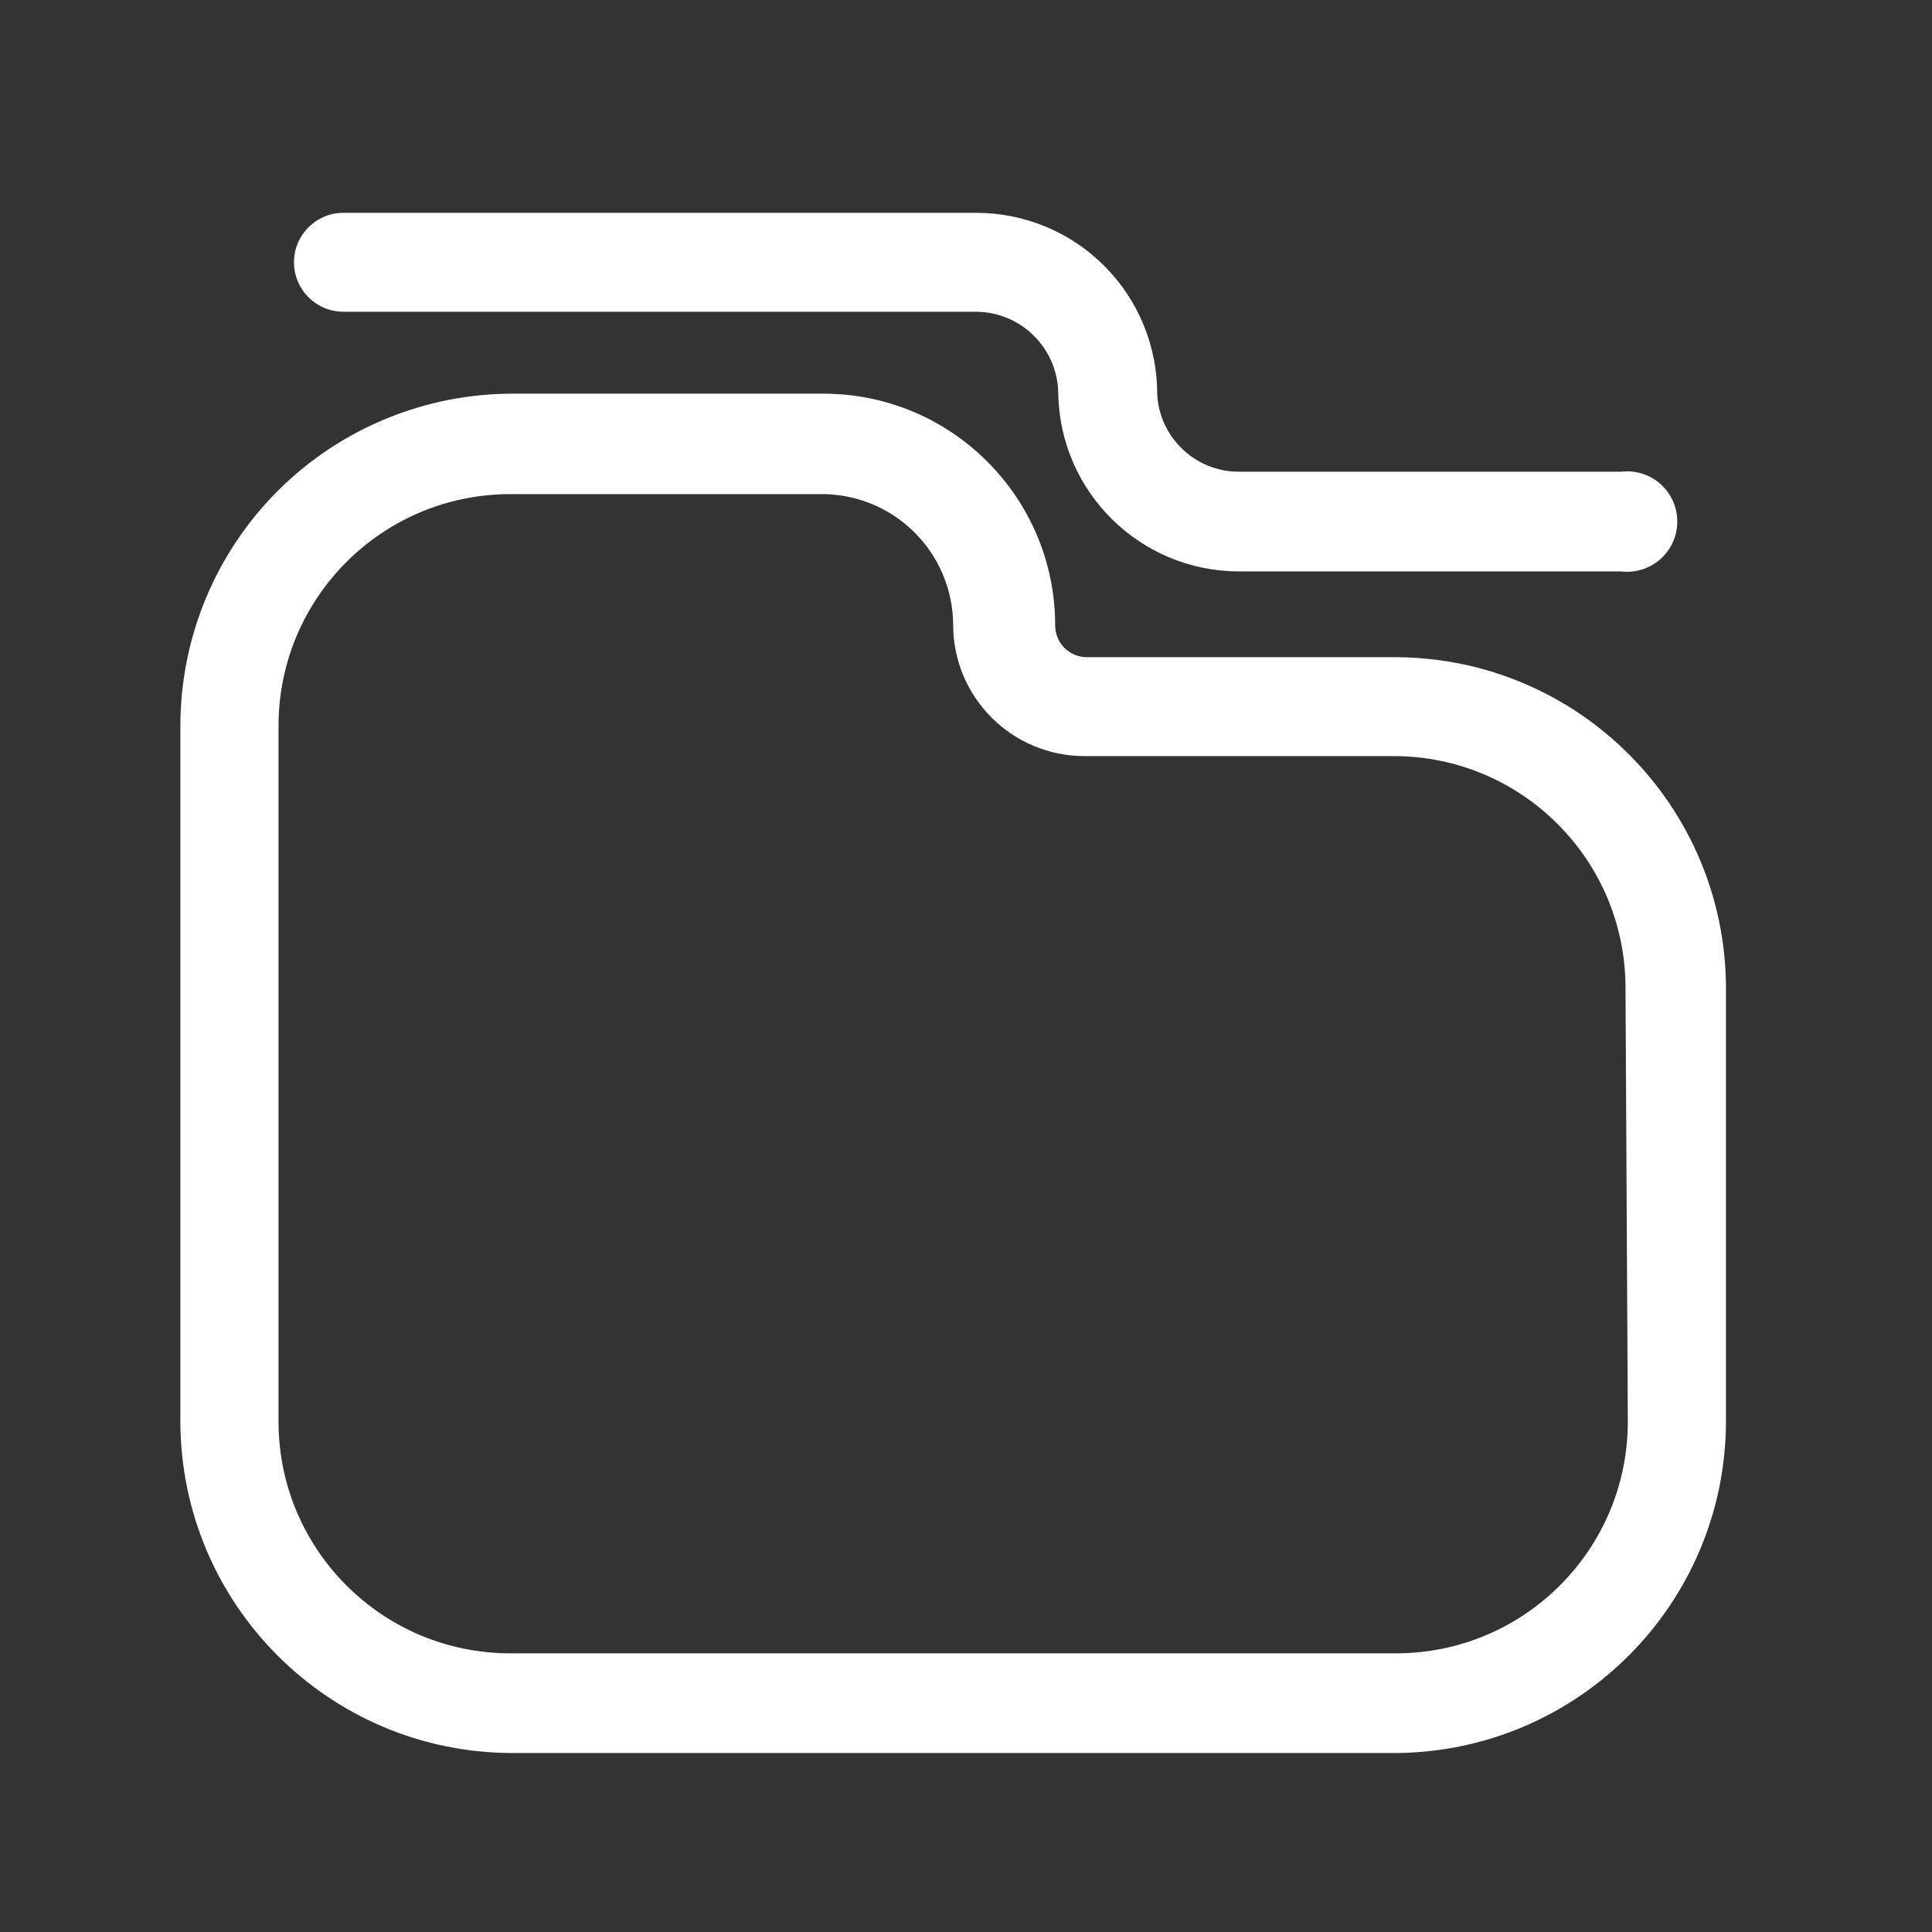
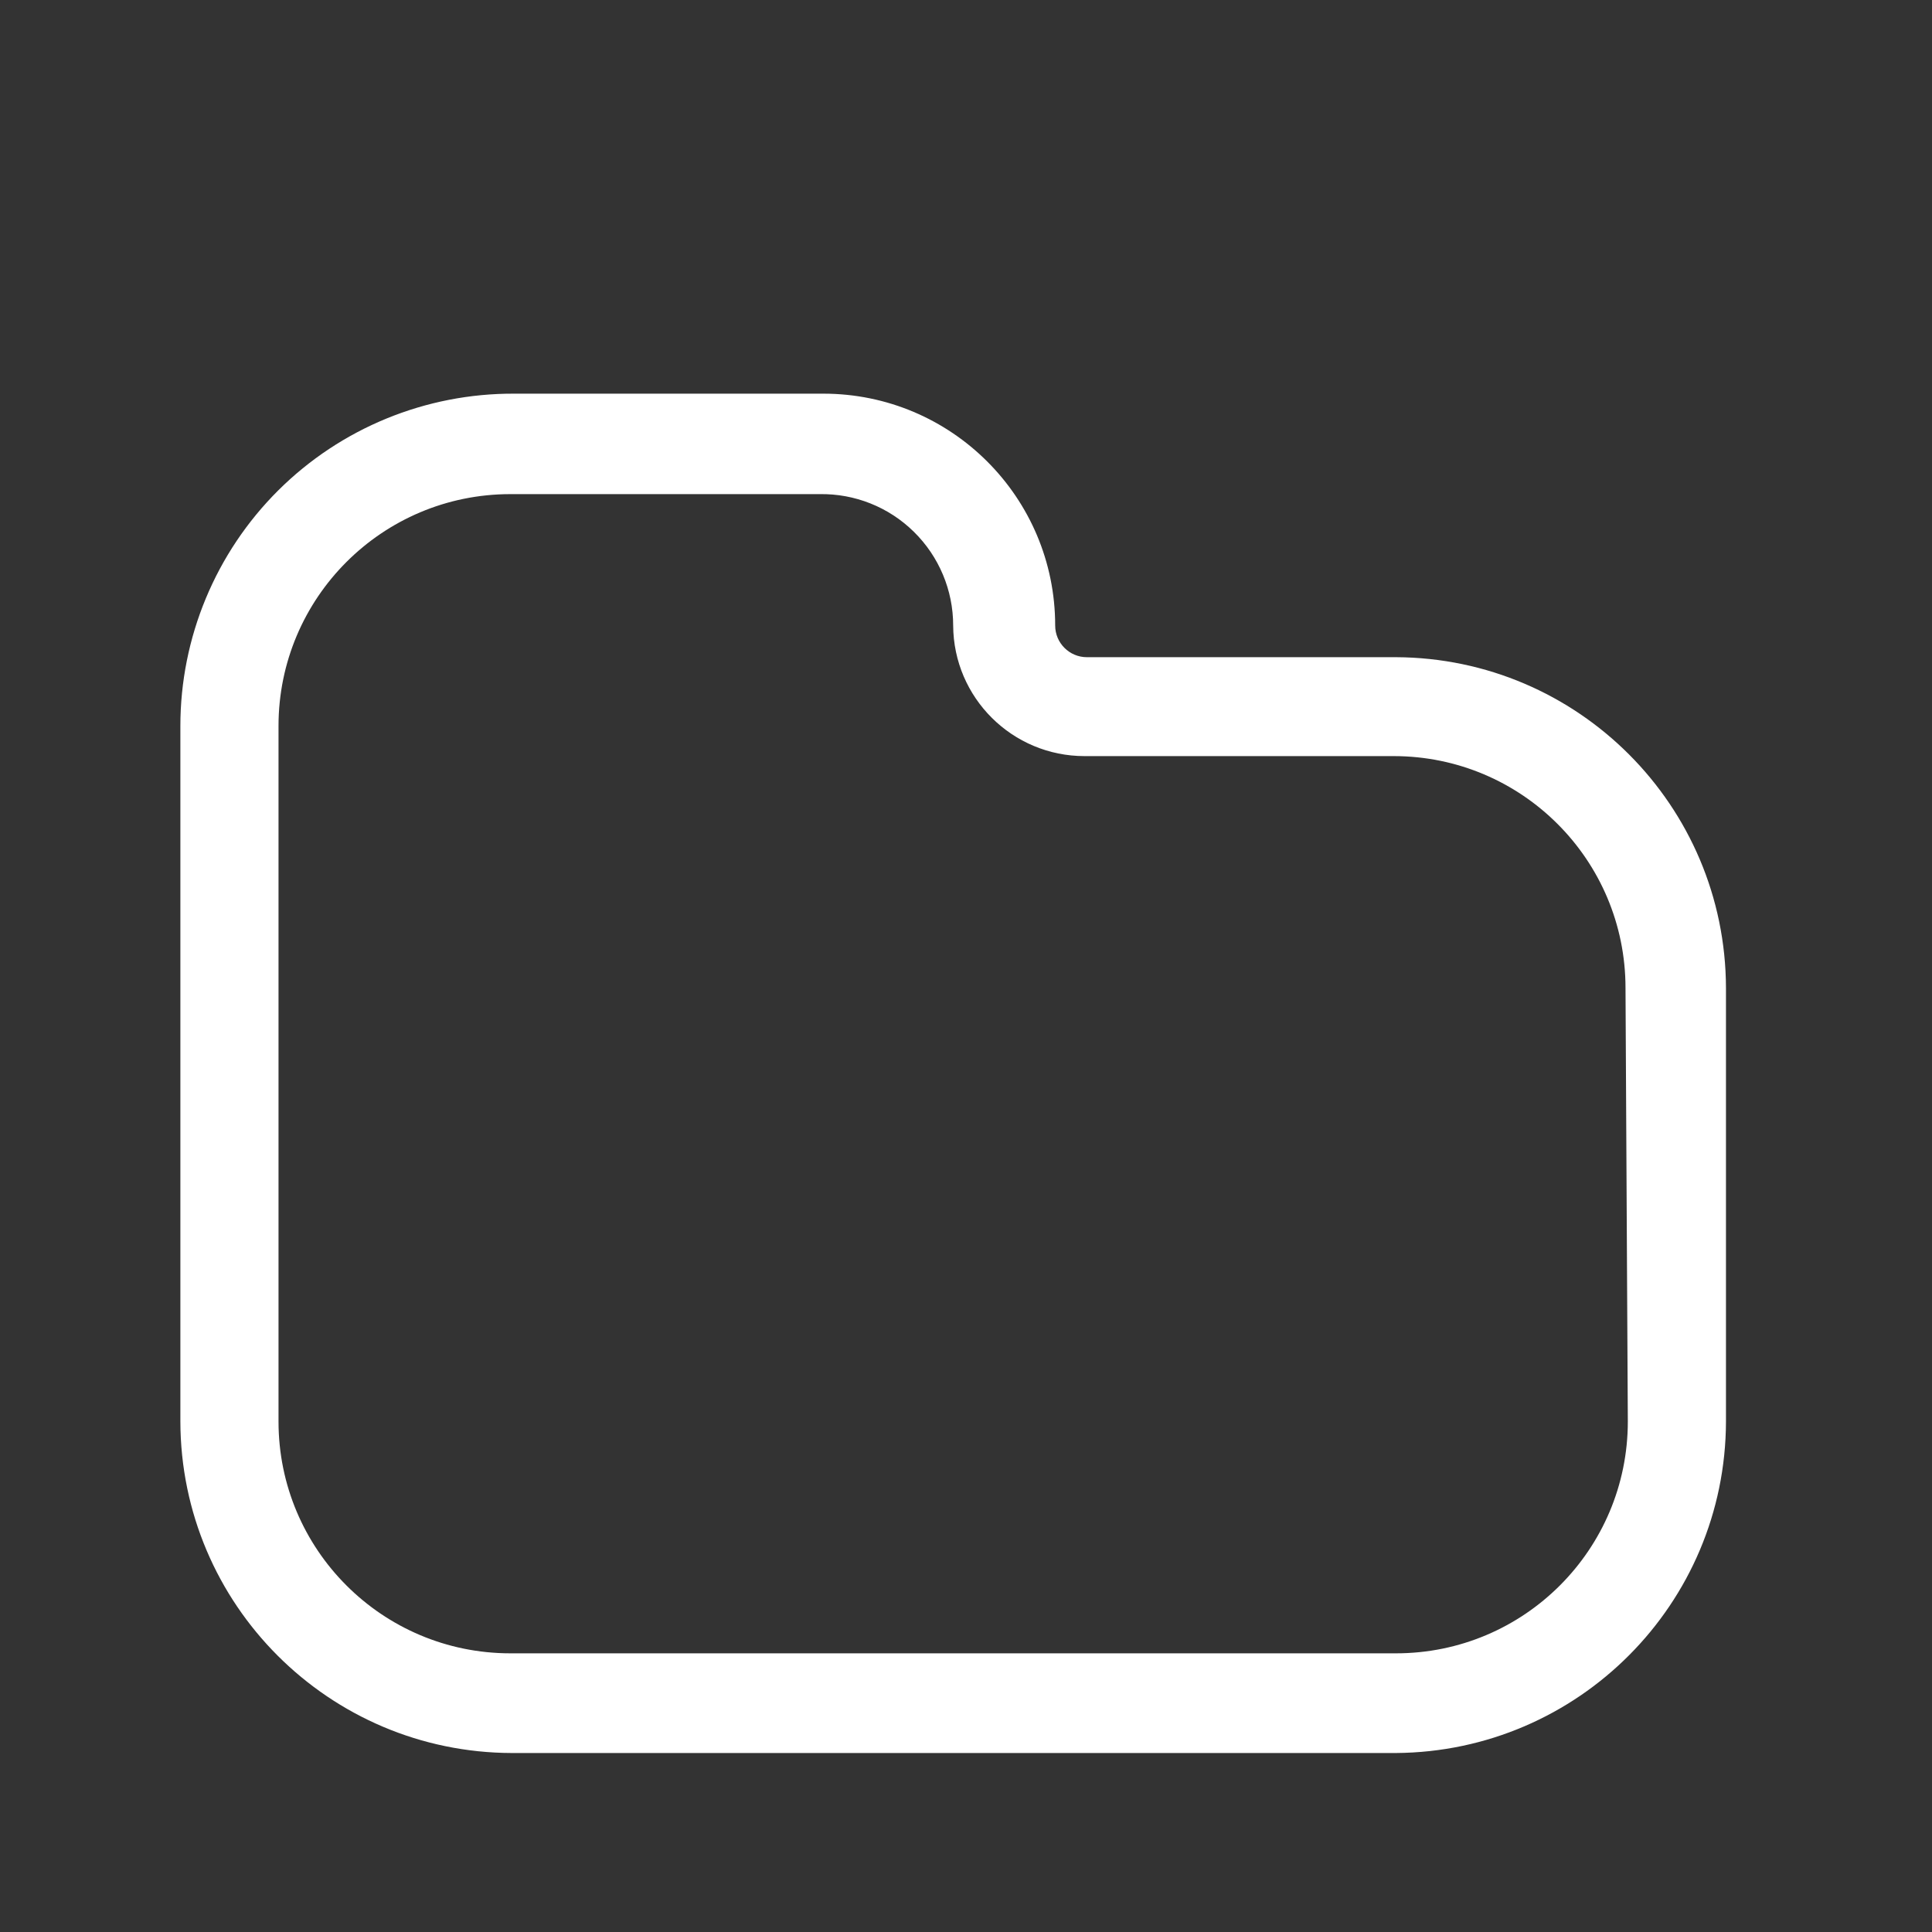
<svg xmlns="http://www.w3.org/2000/svg" width="25" height="25" viewBox="0 0 25 25" fill="none">
  <rect x="0" y="0" width="25" height="25" fill="#333333" stroke="none" />
-   <path d="M12.634 4.034H4.444C4.091 4.034 3.804 3.747 3.804 3.394C3.804 3.04 4.091 2.754 4.444 2.754H12.634C13.256 2.754 13.853 3.002 14.292 3.443C14.731 3.884 14.977 4.482 14.974 5.104C15.006 5.666 15.471 6.105 16.034 6.104H20.974C21.224 6.073 21.469 6.188 21.603 6.401C21.738 6.613 21.738 6.884 21.603 7.097C21.469 7.309 21.224 7.425 20.974 7.394H16.034C14.757 7.394 13.716 6.371 13.694 5.094C13.689 4.511 13.217 4.039 12.634 4.034Z" fill="white" />
  <path fill-rule="evenodd" clip-rule="evenodd" d="M18.064 8.504H14.064C13.838 8.504 13.654 8.32 13.654 8.094C13.654 6.437 12.311 5.094 10.654 5.094H6.654C5.51 5.089 4.411 5.539 3.6 6.346C2.79 7.153 2.334 8.25 2.334 9.394V18.394C2.339 20.761 4.257 22.678 6.624 22.684H18.064C20.423 22.667 22.329 20.753 22.334 18.394V12.784C22.328 10.426 20.422 8.515 18.064 8.504ZM21.064 18.394C21.064 20.051 19.721 21.394 18.064 21.394H6.604C4.947 21.394 3.604 20.051 3.604 18.394V9.394C3.604 7.737 4.947 6.394 6.604 6.394H10.604C11.06 6.386 11.5 6.561 11.825 6.881C12.151 7.201 12.334 7.638 12.334 8.094C12.339 9.029 13.099 9.784 14.034 9.784H18.034C19.691 9.784 21.034 11.127 21.034 12.784L21.064 18.394Z" fill="white" />
</svg>